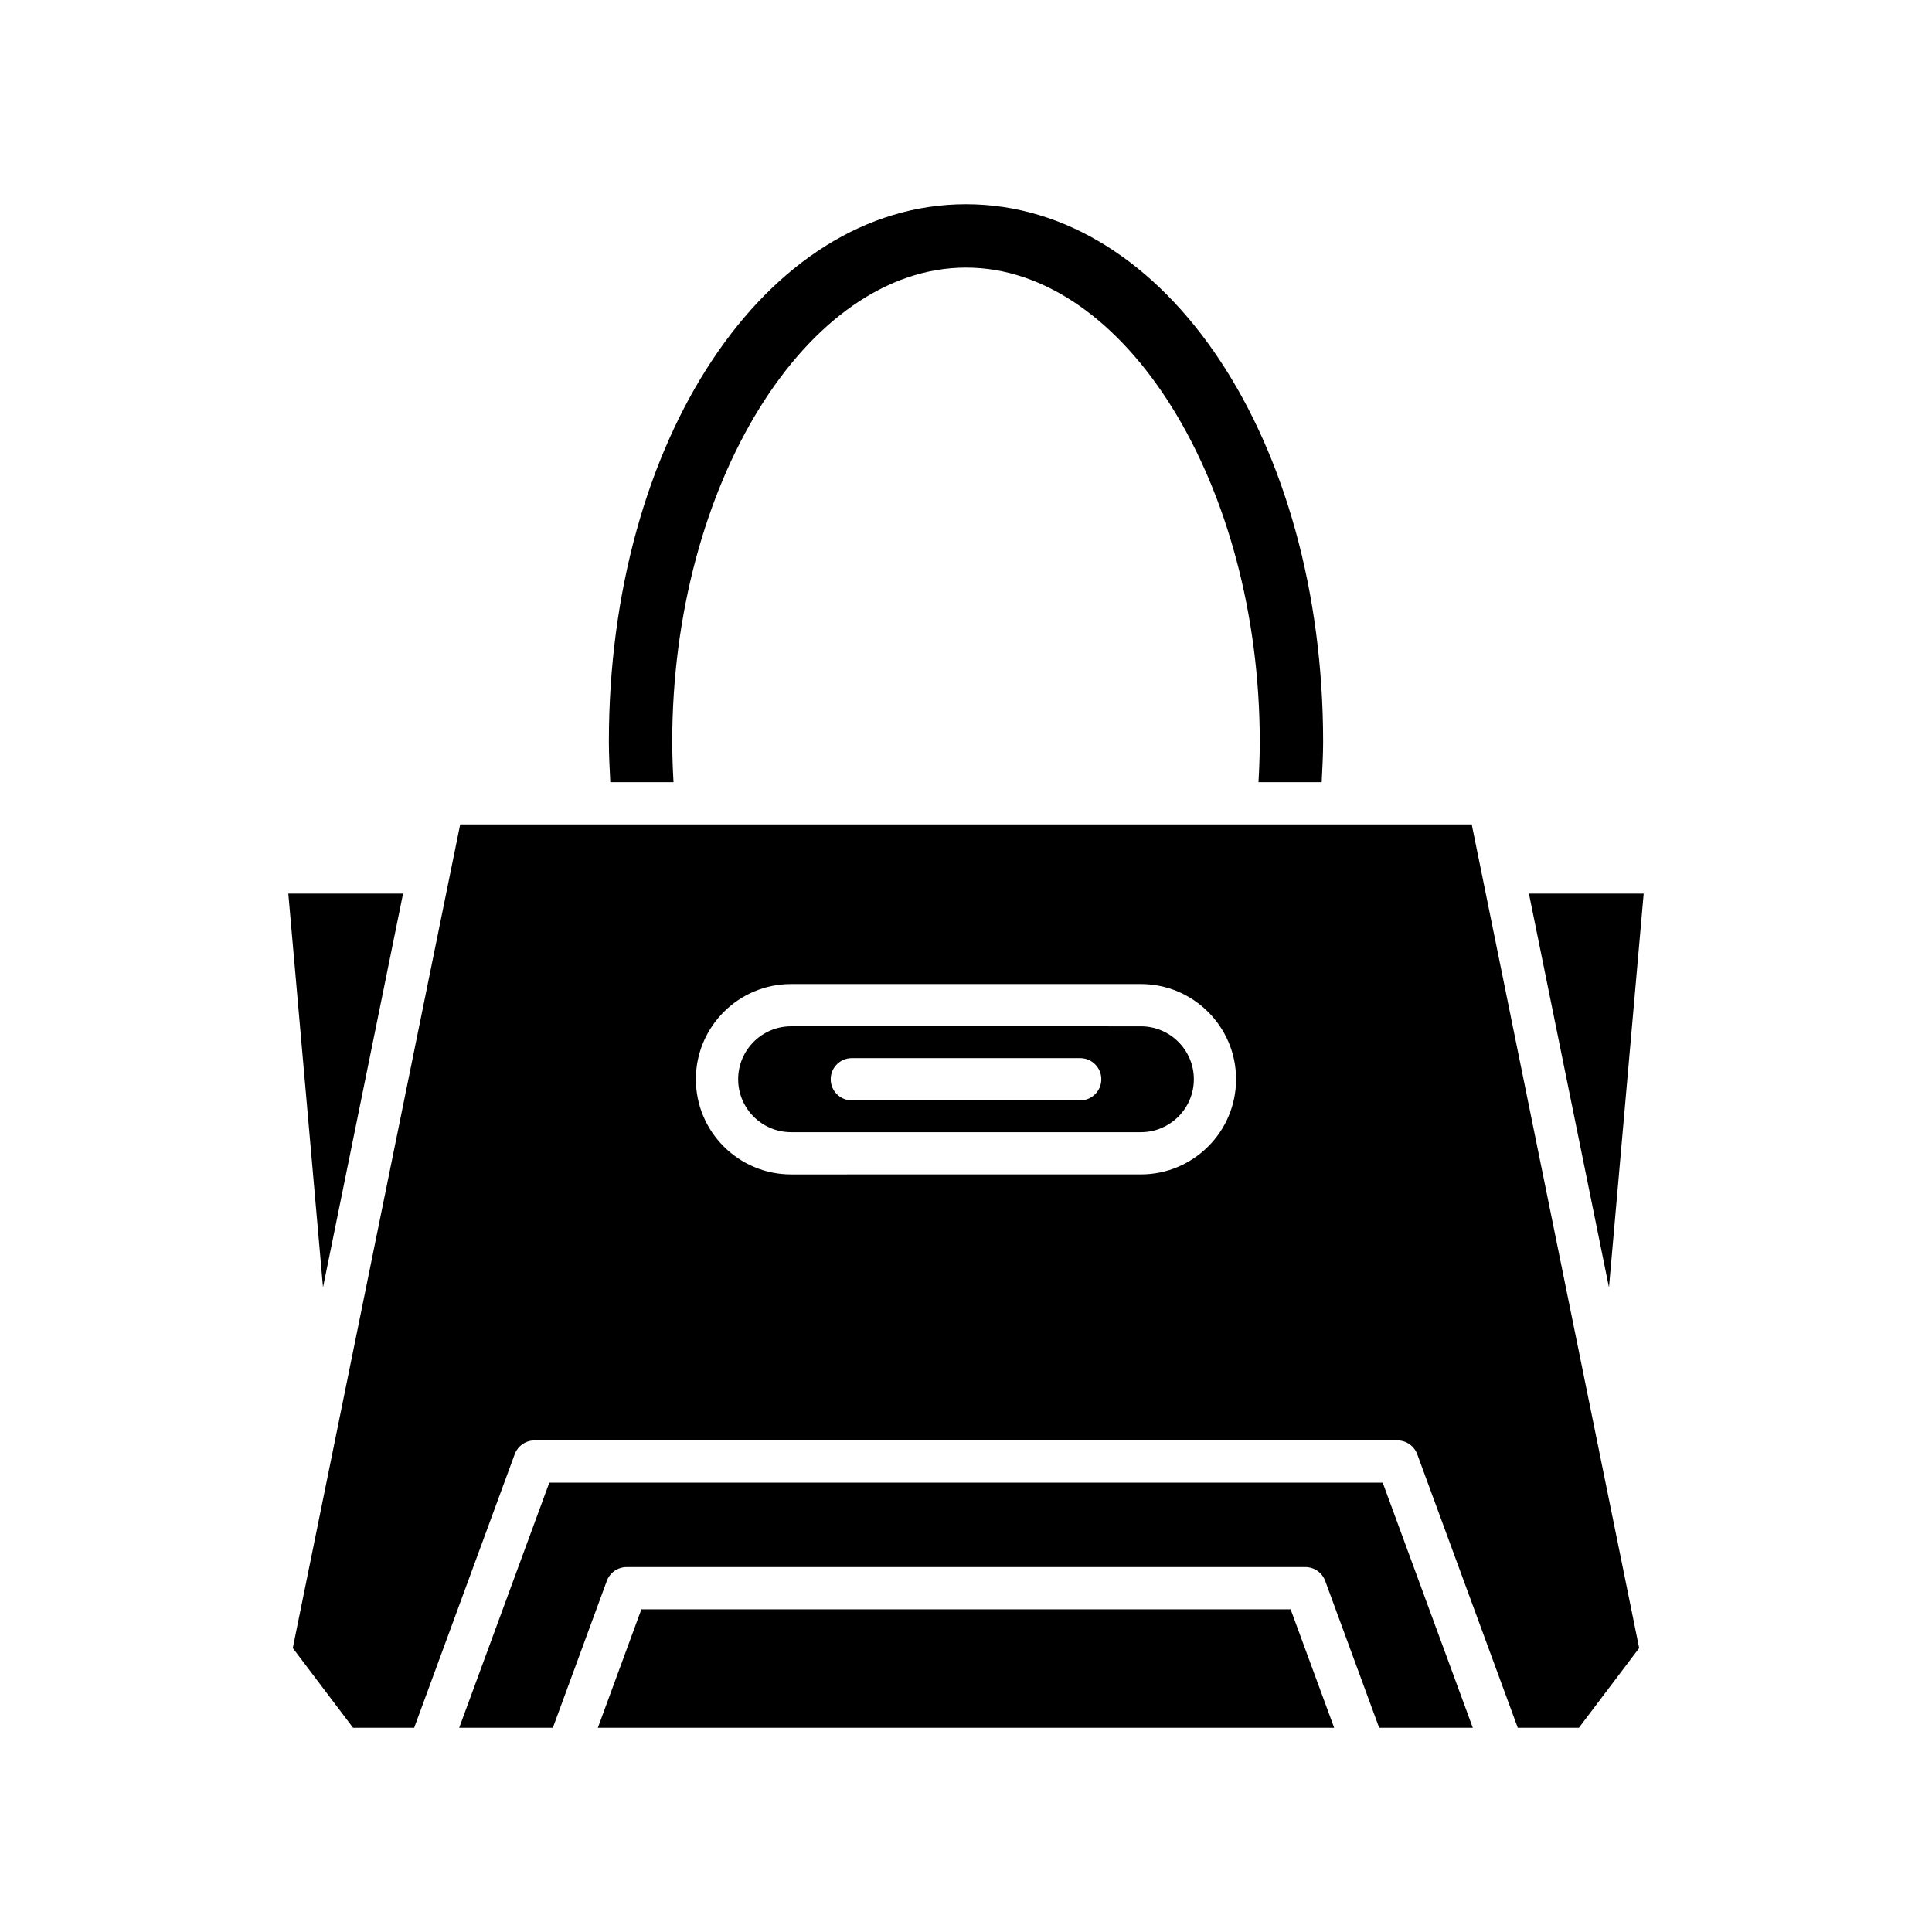
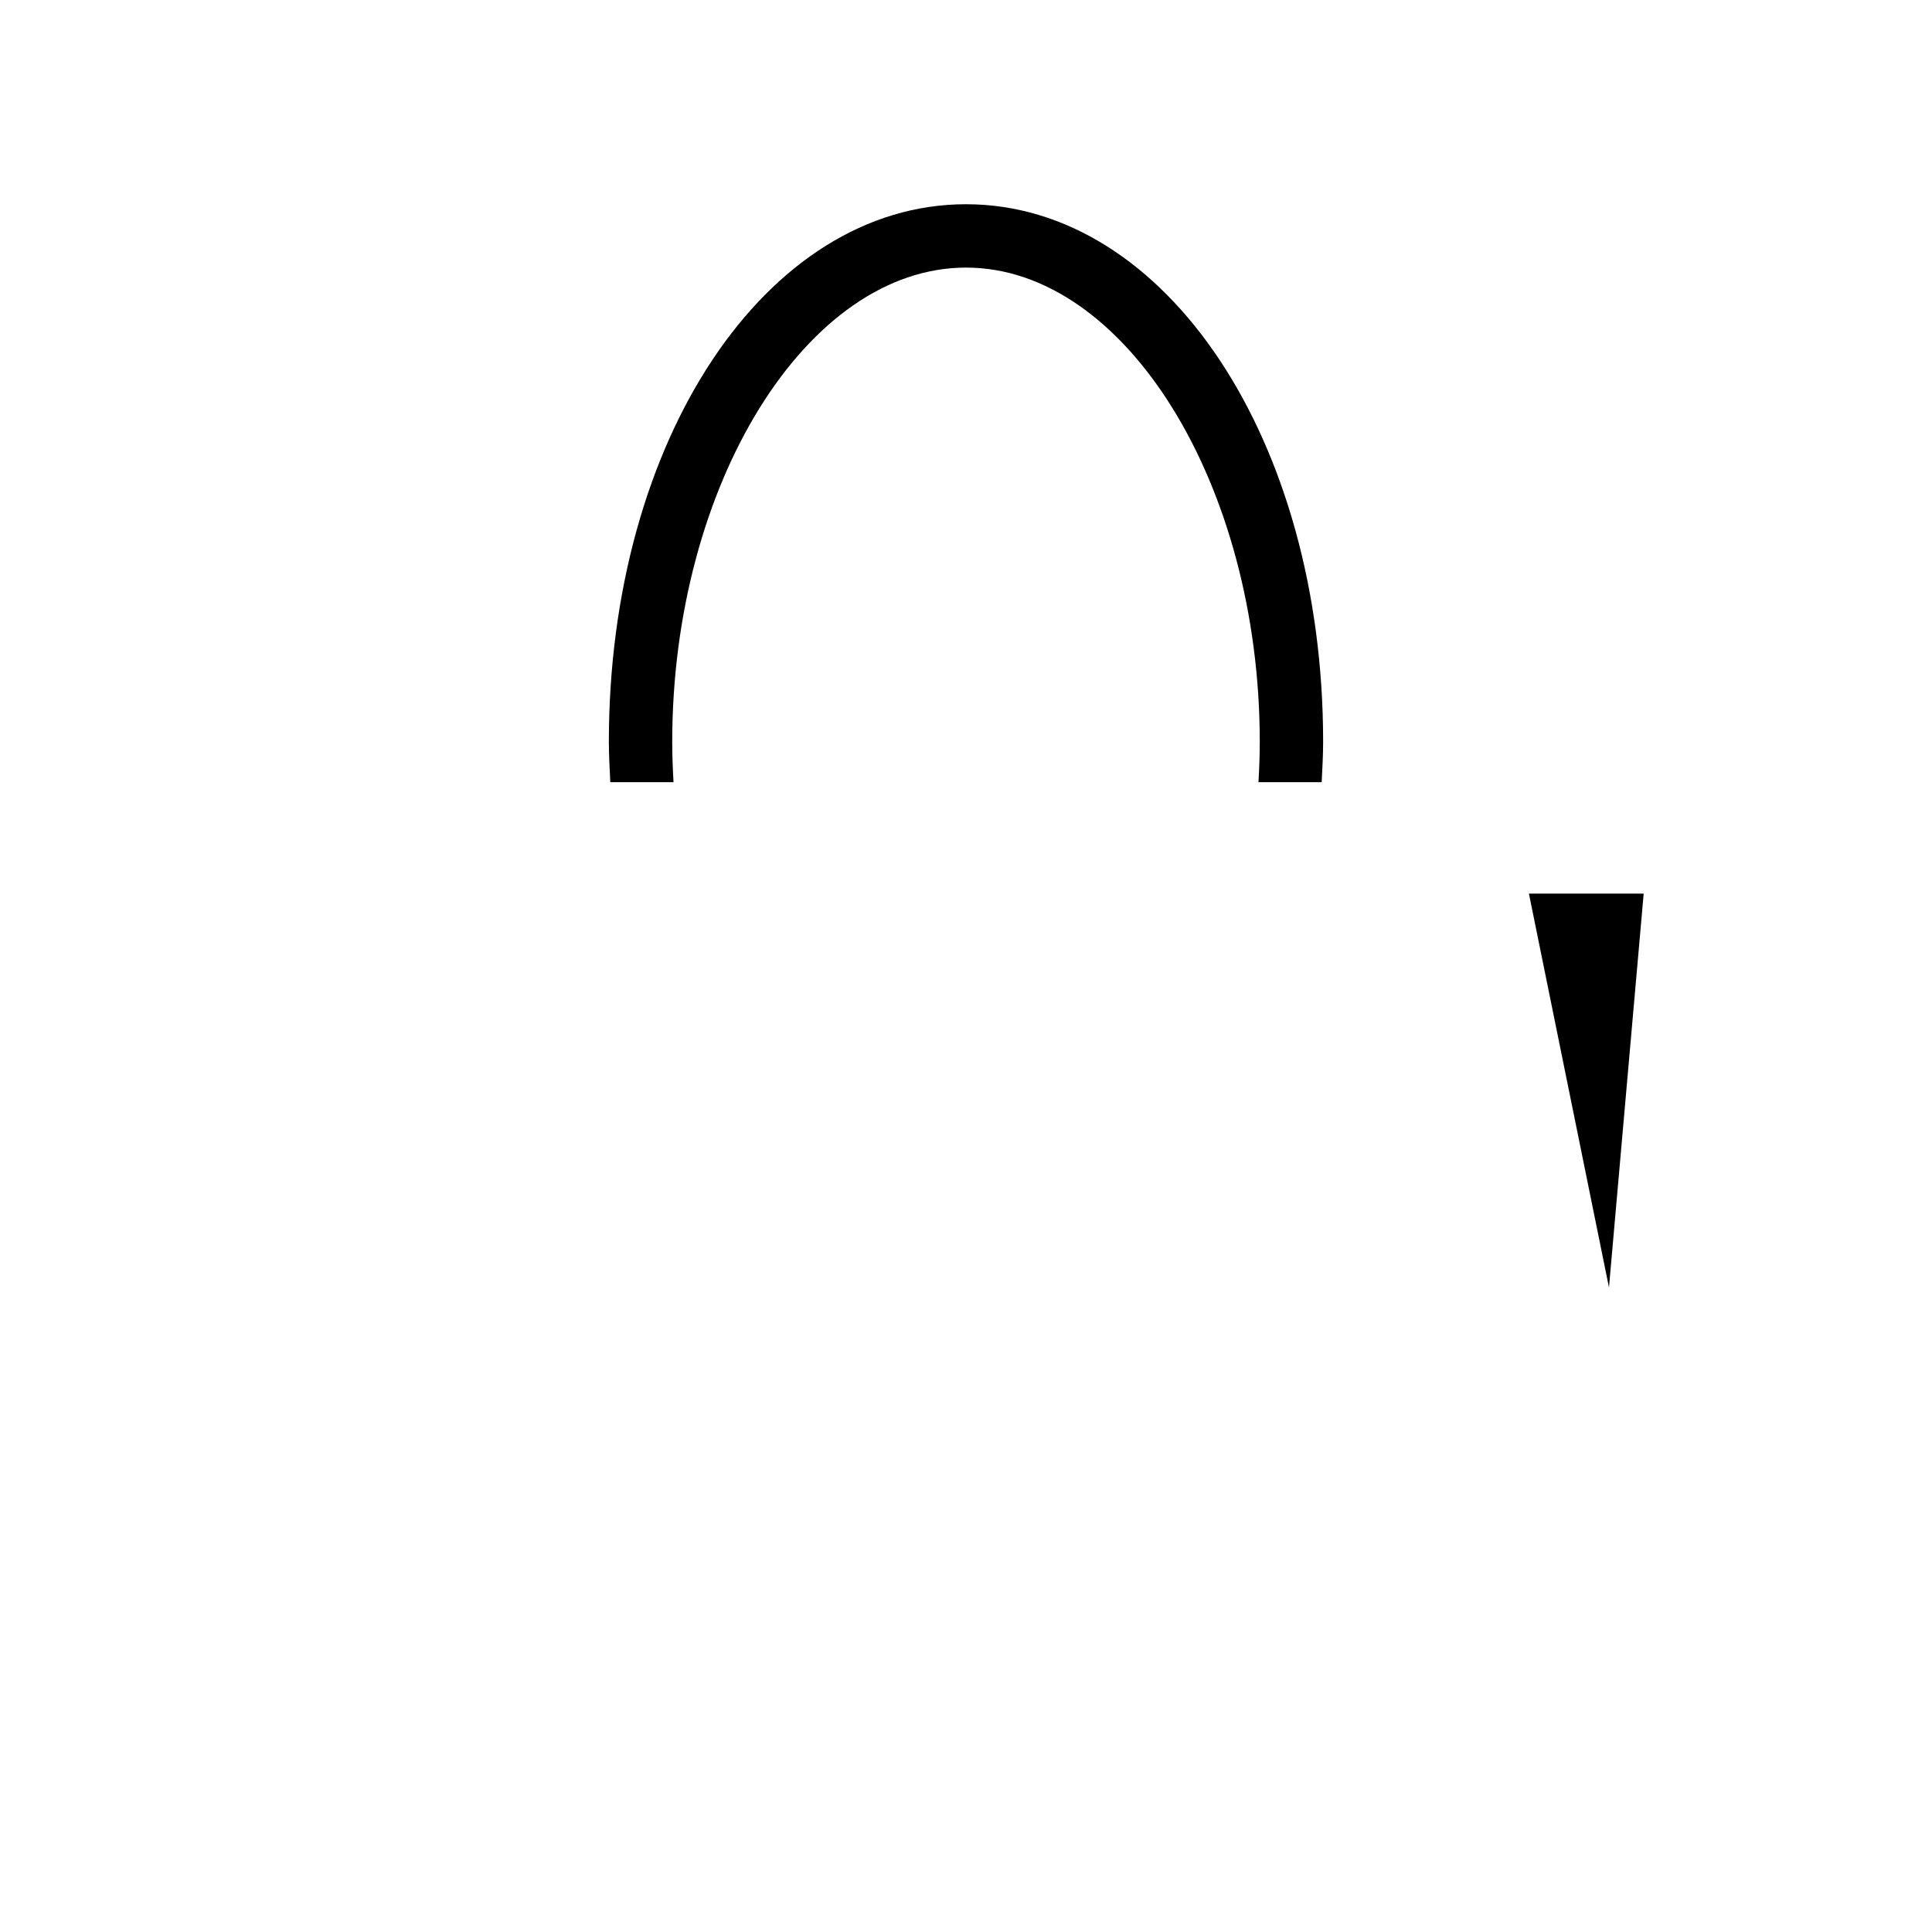
<svg xmlns="http://www.w3.org/2000/svg" fill="#000000" width="800px" height="800px" version="1.1" viewBox="144 144 512 512">
  <g>
-     <path d="m229.6 485.18 21.215-104.36h-30.41z" />
-     <path d="m486.03 570.49h-172.06l-11.539 31.391h195.14z" />
-     <path d="m510.43 536.92h-220.86l-23.879 64.961h24.816l14.301-38.918c0.809-2.203 2.91-3.668 5.254-3.668h179.88c2.344 0 4.445 1.465 5.254 3.668l14.301 38.918h24.816z" />
    <path d="m549.18 380.82 21.215 104.36 9.195-104.36z" />
-     <path d="m494.26 351.28c0.172-3.586 0.383-7.199 0.383-10.676 0-79.895-41.574-142.48-94.645-142.48-53.074-0.004-94.645 62.586-94.645 142.48 0 3.477 0.211 7.09 0.383 10.676h16.75c-0.203-3.621-0.34-7.203-0.34-10.676 0-68.133 35.652-125.69 77.852-125.69s77.852 57.559 77.852 125.69c0 3.473-0.137 7.055-0.34 10.676z" />
-     <path d="m353.65 444.04h92.703c7.734 0 14.031-6.293 14.031-14.027s-6.297-14.031-14.031-14.031l-92.703-0.004c-7.734 0-14.031 6.297-14.031 14.031-0.004 7.738 6.293 14.031 14.031 14.031zm16.094-19.625h60.516c3.094 0 5.598 2.504 5.598 5.598s-2.504 5.598-5.598 5.598h-60.516c-3.094 0-5.598-2.504-5.598-5.598-0.004-3.094 2.5-5.598 5.598-5.598z" />
-     <path d="m221.59 580.75 15.973 21.129h16.195l26.641-72.488c0.809-2.203 2.91-3.668 5.254-3.668h228.68c2.344 0 4.445 1.465 5.254 3.668l26.641 72.488h16.195l15.973-21.129-44.371-218.27h-268.07zm132.05-175.97h92.703c13.914 0 25.23 11.316 25.23 25.227 0 13.906-11.316 25.223-25.23 25.223l-92.703 0.004c-13.914 0-25.23-11.316-25.23-25.223 0-13.914 11.316-25.23 25.23-25.23z" />
+     <path d="m494.26 351.28c0.172-3.586 0.383-7.199 0.383-10.676 0-79.895-41.574-142.48-94.645-142.48-53.074-0.004-94.645 62.586-94.645 142.48 0 3.477 0.211 7.09 0.383 10.676h16.75c-0.203-3.621-0.34-7.203-0.34-10.676 0-68.133 35.652-125.69 77.852-125.69s77.852 57.559 77.852 125.69c0 3.473-0.137 7.055-0.34 10.676" />
  </g>
</svg>